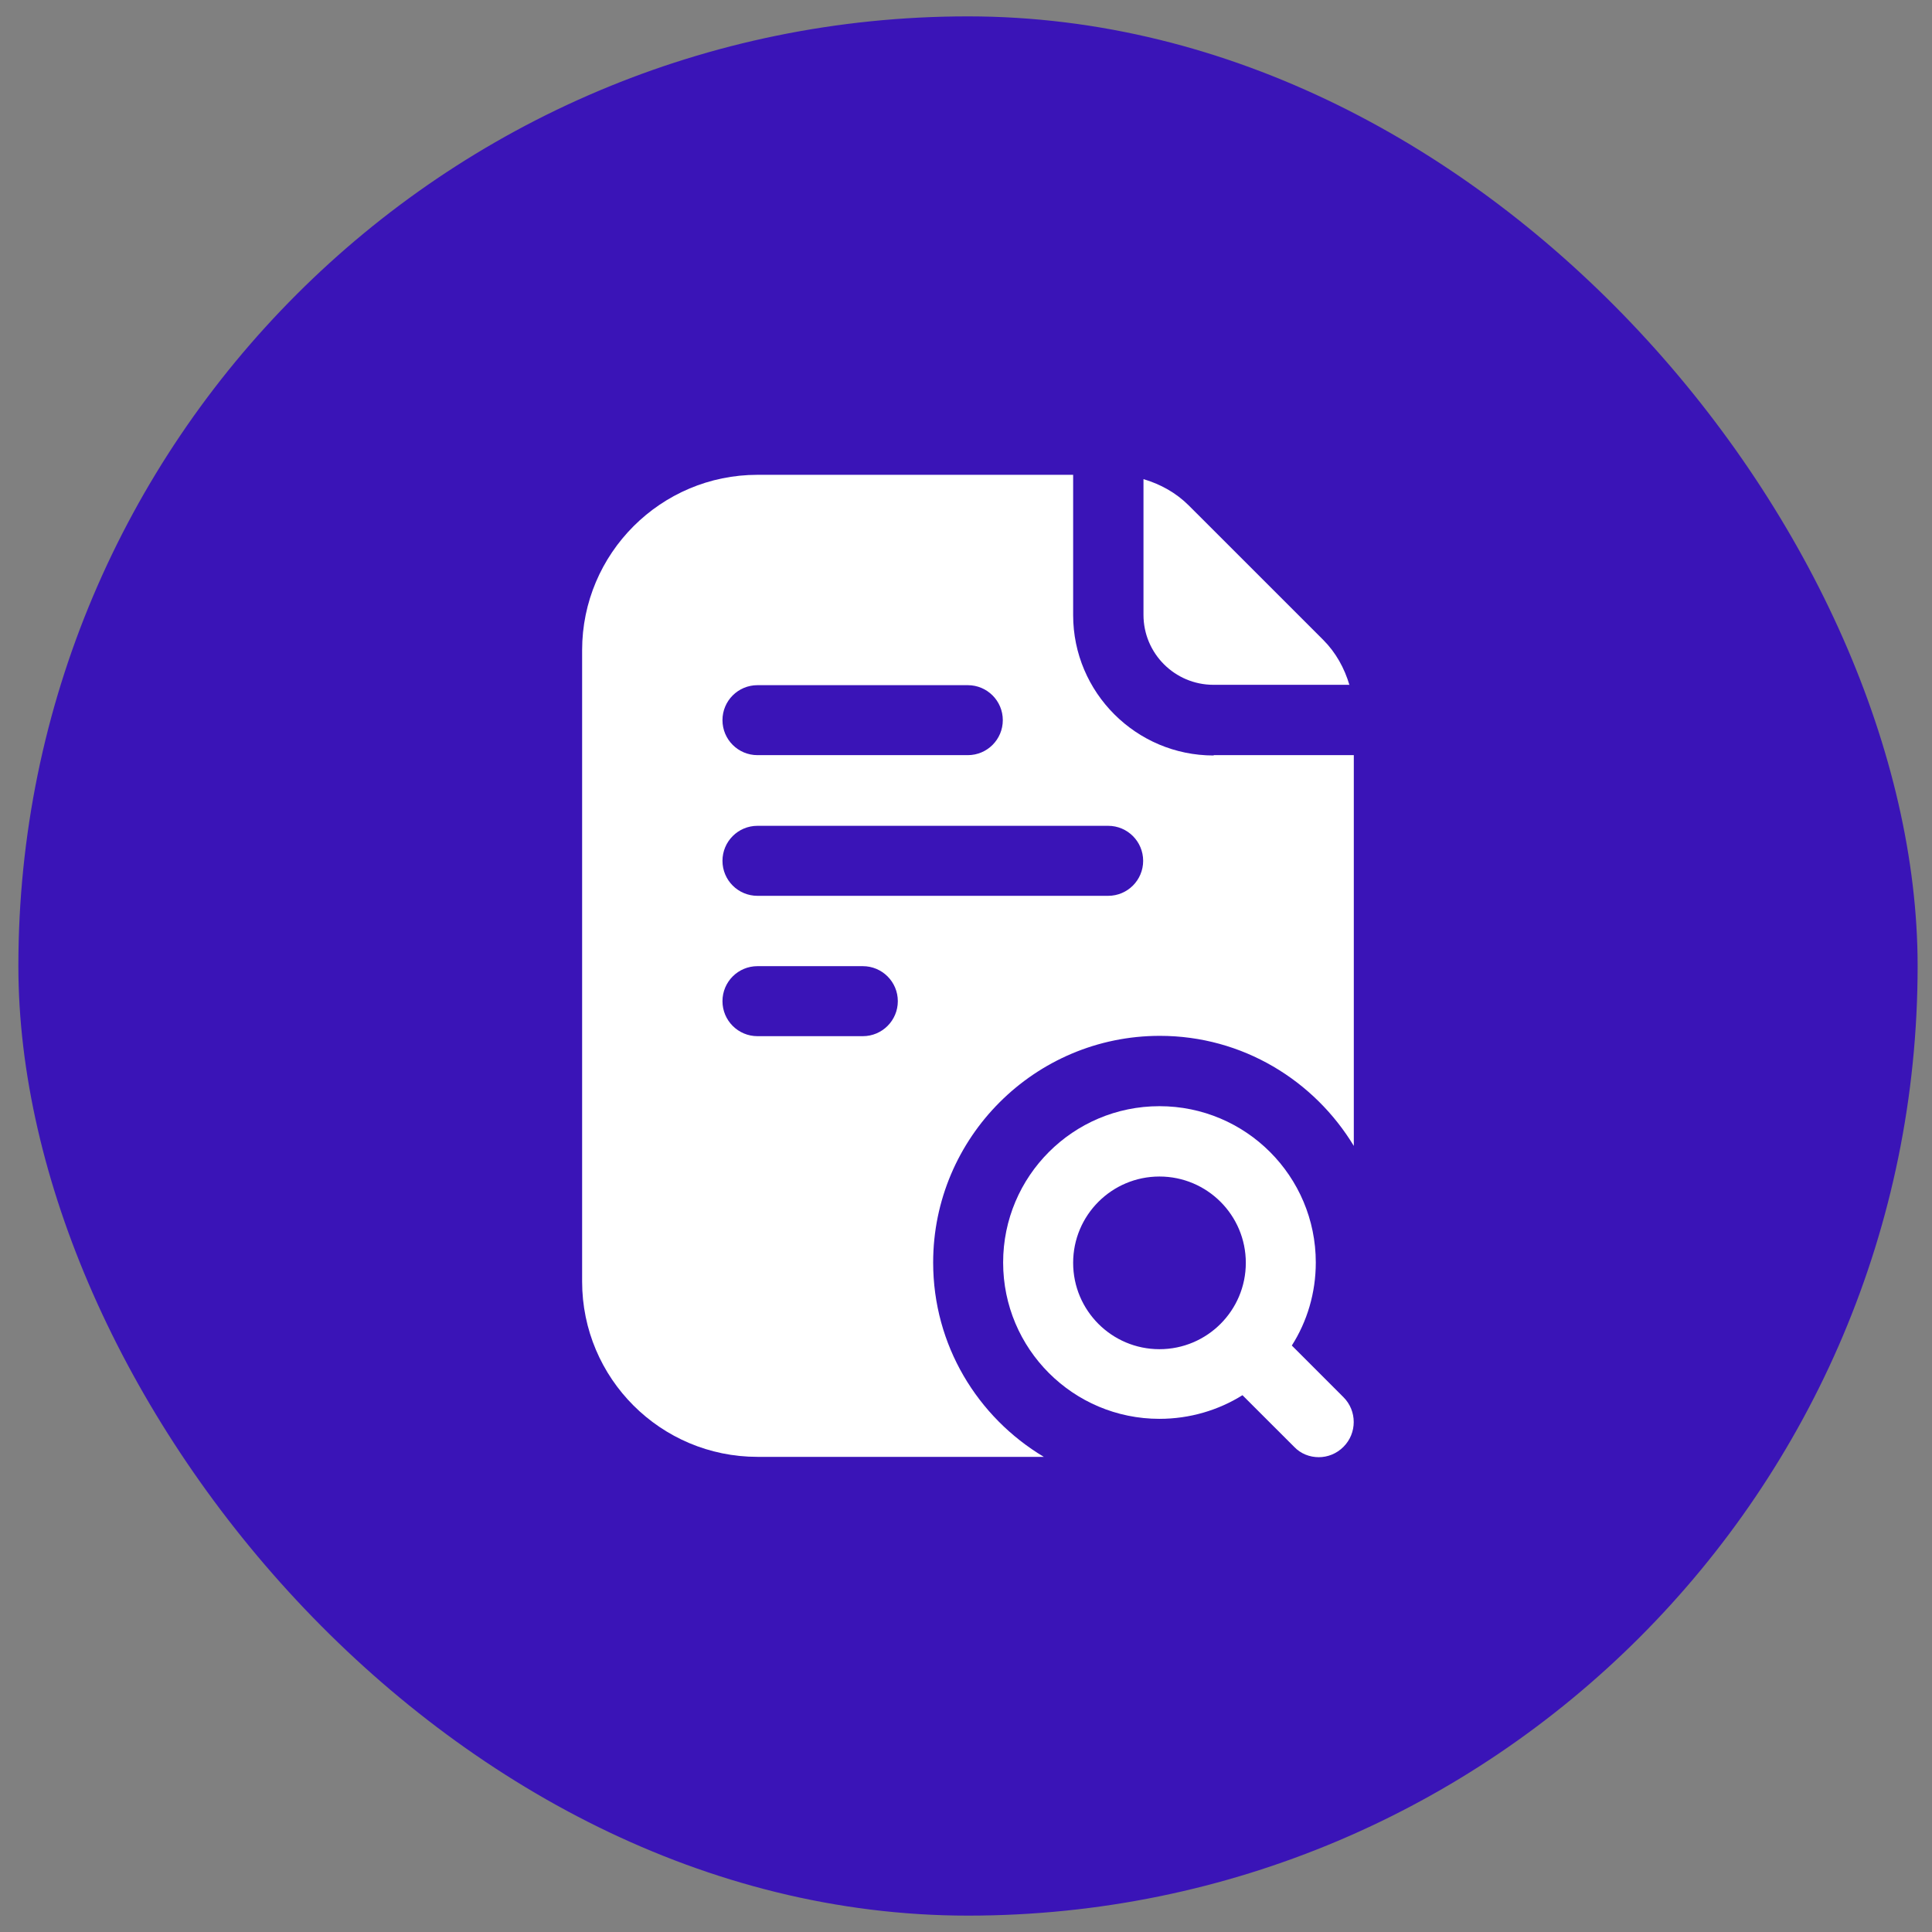
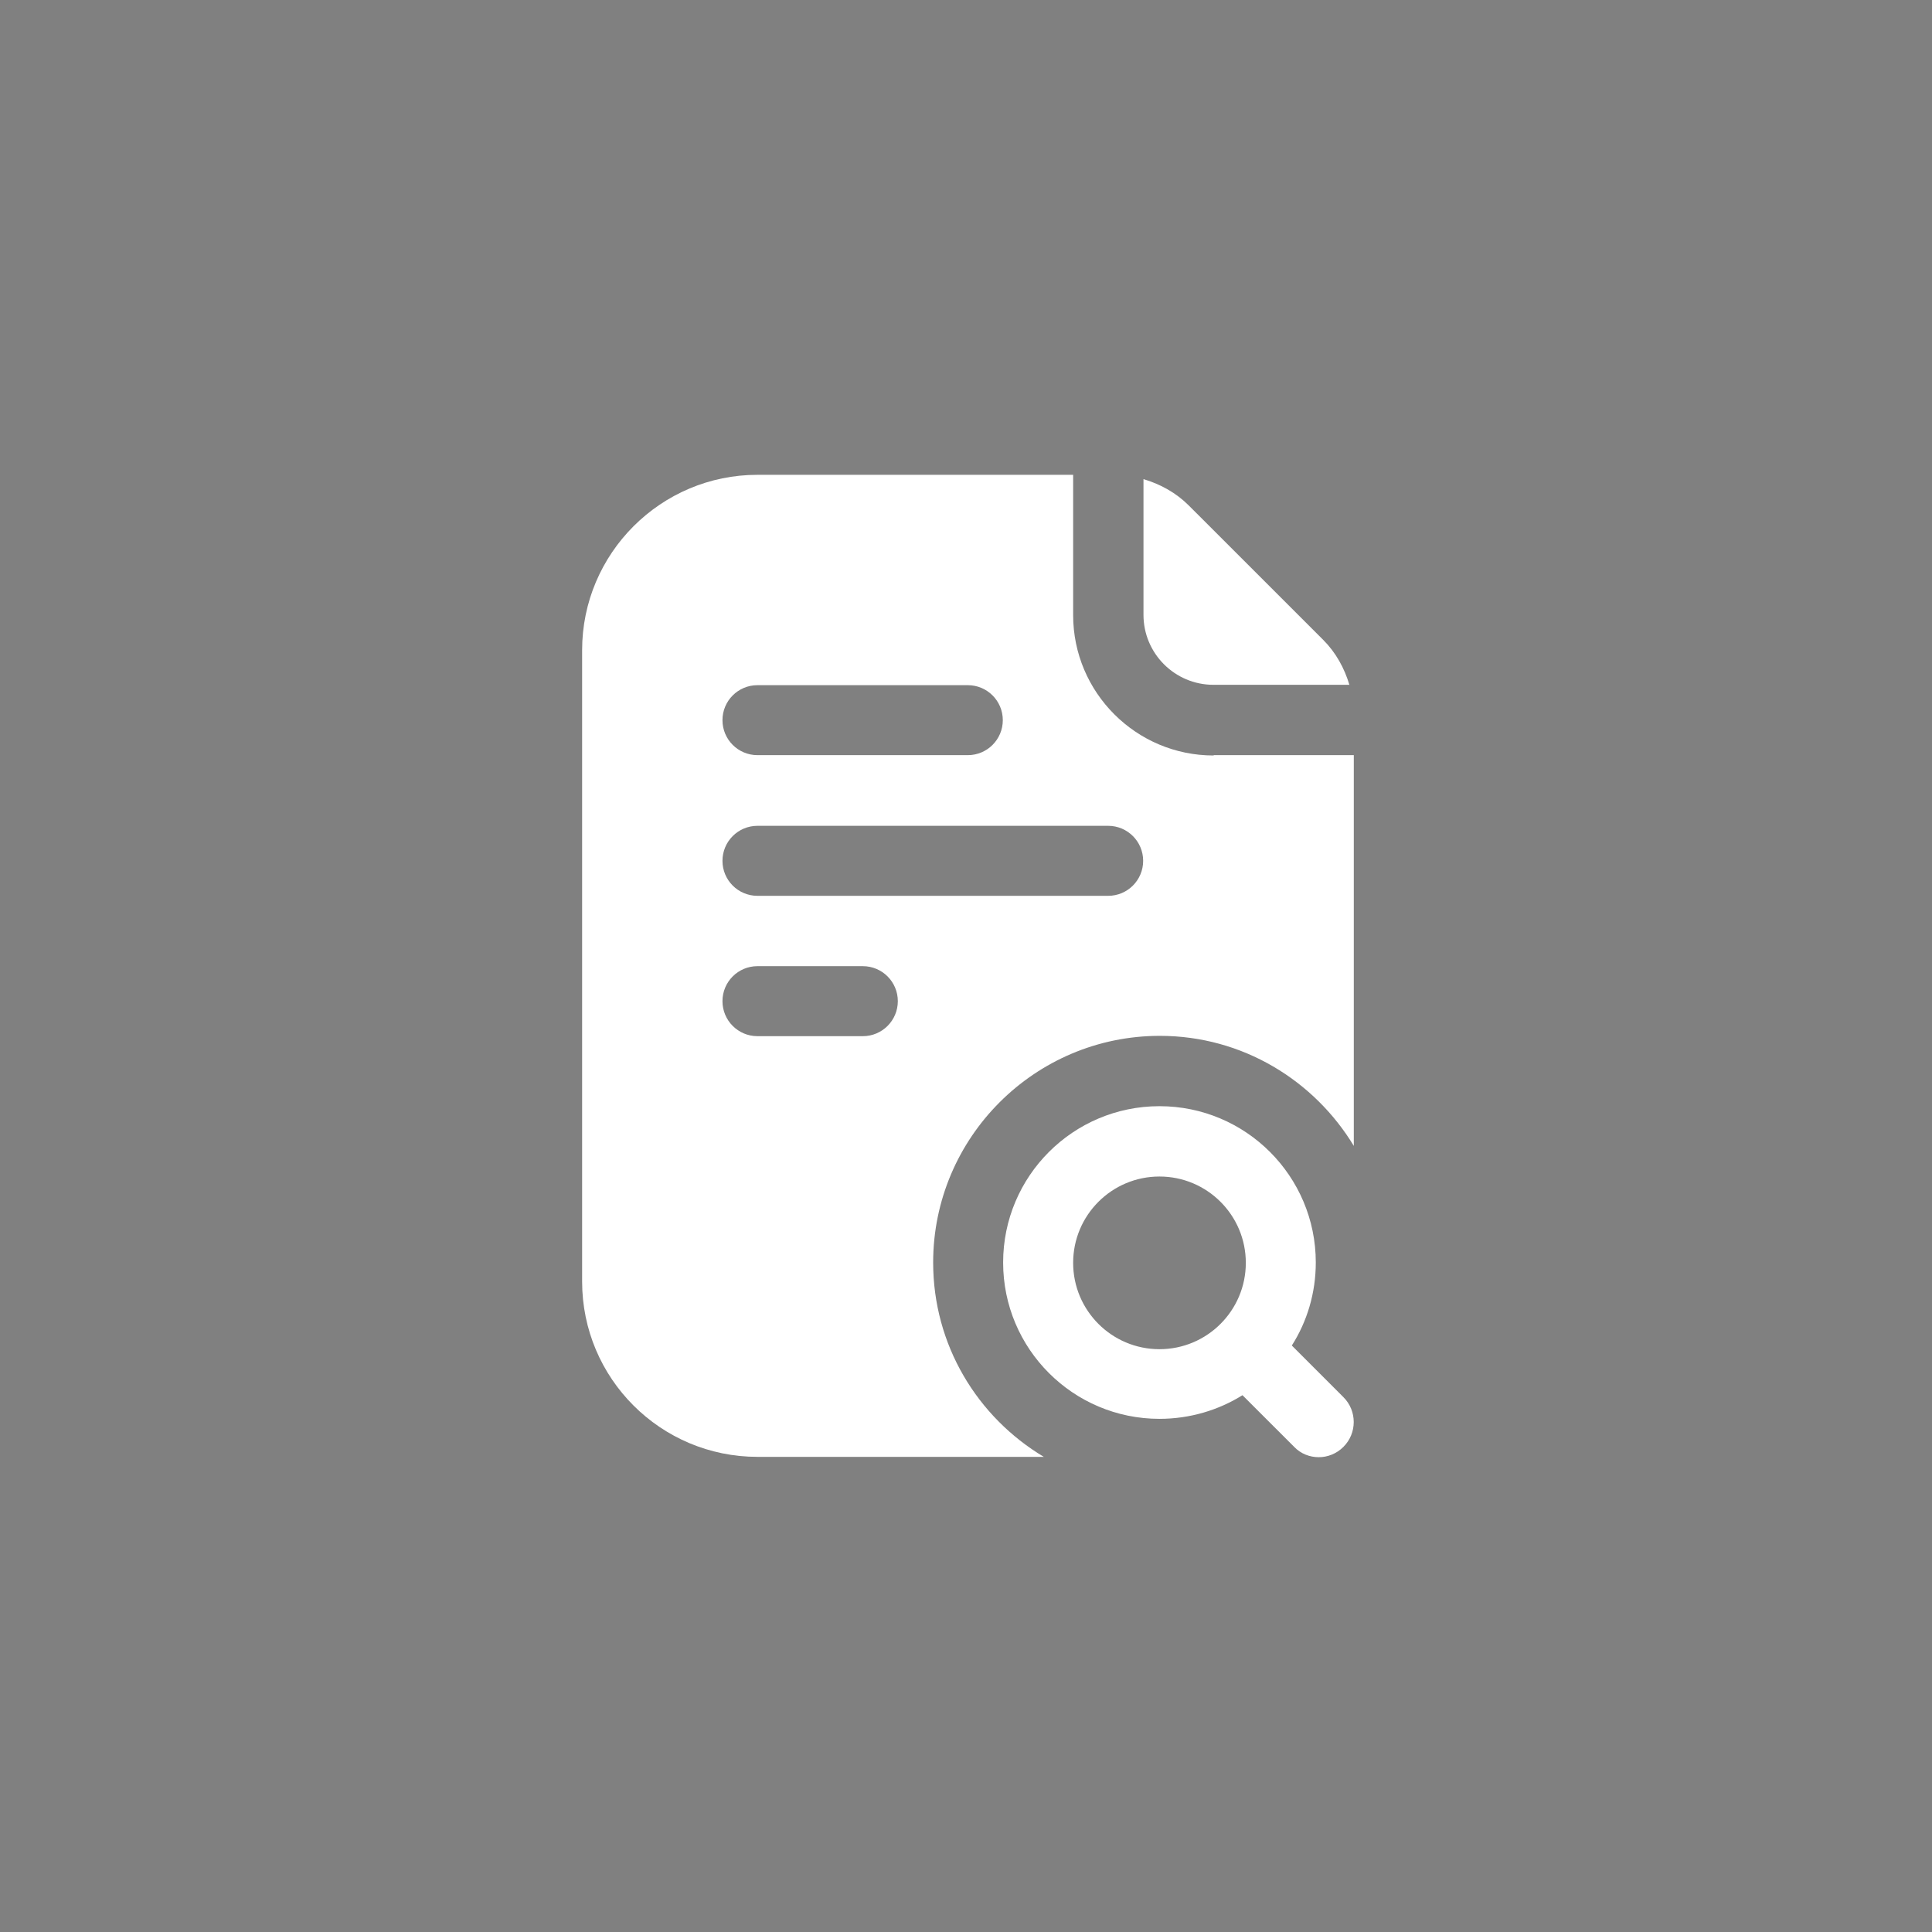
<svg xmlns="http://www.w3.org/2000/svg" width="59" height="59" viewBox="0 0 59 59" fill="none">
  <rect x="0" y="0" width="59" height="59" fill="#808080" stroke="none" />
-   <rect x="0.561" y="0.5" width="58" height="58" rx="29" fill="#3A14B7" />
  <g clip-path="url(#clip0_40002547_15494)">
    <path d="M40.274 44.5C39.999 44.5 39.724 44.398 39.521 44.184L37.943 42.607C37.21 43.065 36.334 43.329 35.408 43.329C32.772 43.329 30.634 41.192 30.634 38.555C30.634 35.918 32.772 33.781 35.408 33.781C38.045 33.781 40.182 35.918 40.182 38.555C40.182 39.481 39.918 40.357 39.45 41.09L41.027 42.668C41.445 43.085 41.445 43.767 41.027 44.184C40.814 44.398 40.539 44.5 40.274 44.5ZM35.408 35.929C33.952 35.929 32.772 37.109 32.772 38.565C32.772 40.021 33.952 41.202 35.408 41.202C36.864 41.202 38.045 40.021 38.045 38.565C38.045 37.109 36.864 35.929 35.408 35.929Z" fill="white" />
    <path d="M37.058 23.071C34.696 23.071 32.772 21.147 32.772 18.786V14.5H23.132C20.18 14.5 17.777 16.902 17.777 19.855V39.135C17.777 42.098 20.18 44.49 23.132 44.49H31.876C29.851 43.278 28.497 41.08 28.497 38.555C28.497 34.737 31.602 31.633 35.419 31.633C37.944 31.633 40.142 32.997 41.354 35.012V23.061H37.068L37.058 23.071ZM23.132 20.924H29.555C30.146 20.924 30.624 21.402 30.624 21.992C30.624 22.583 30.146 23.061 29.555 23.061H23.132C22.541 23.061 22.063 22.583 22.063 21.992C22.063 21.402 22.541 20.924 23.132 20.924ZM26.349 31.643H23.132C22.541 31.643 22.063 31.164 22.063 30.574C22.063 29.983 22.541 29.505 23.132 29.505H26.349C26.939 29.505 27.418 29.983 27.418 30.574C27.418 31.164 26.939 31.643 26.349 31.643ZM33.851 27.357H23.132C22.541 27.357 22.063 26.879 22.063 26.288C22.063 25.698 22.541 25.219 23.132 25.219H33.841C34.432 25.219 34.91 25.698 34.91 26.288C34.91 26.879 34.432 27.357 33.841 27.357H33.851Z" fill="white" />
-     <path d="M41.211 20.924C41.058 20.404 40.794 19.926 40.407 19.539L36.304 15.437C35.917 15.05 35.439 14.785 34.92 14.632V18.776C34.92 19.956 35.877 20.913 37.058 20.913H41.201L41.211 20.924Z" fill="white" />
+     <path d="M41.211 20.924C41.058 20.404 40.794 19.926 40.407 19.539L36.304 15.437C35.917 15.05 35.439 14.785 34.92 14.632V18.776C34.92 19.956 35.877 20.913 37.058 20.913H41.201Z" fill="white" />
  </g>
  <defs>
    <clipPath id="clip0_40002547_15494">
      <rect width="23.566" height="30" fill="white" transform="translate(17.777 14.5)" />
    </clipPath>
  </defs>
</svg>